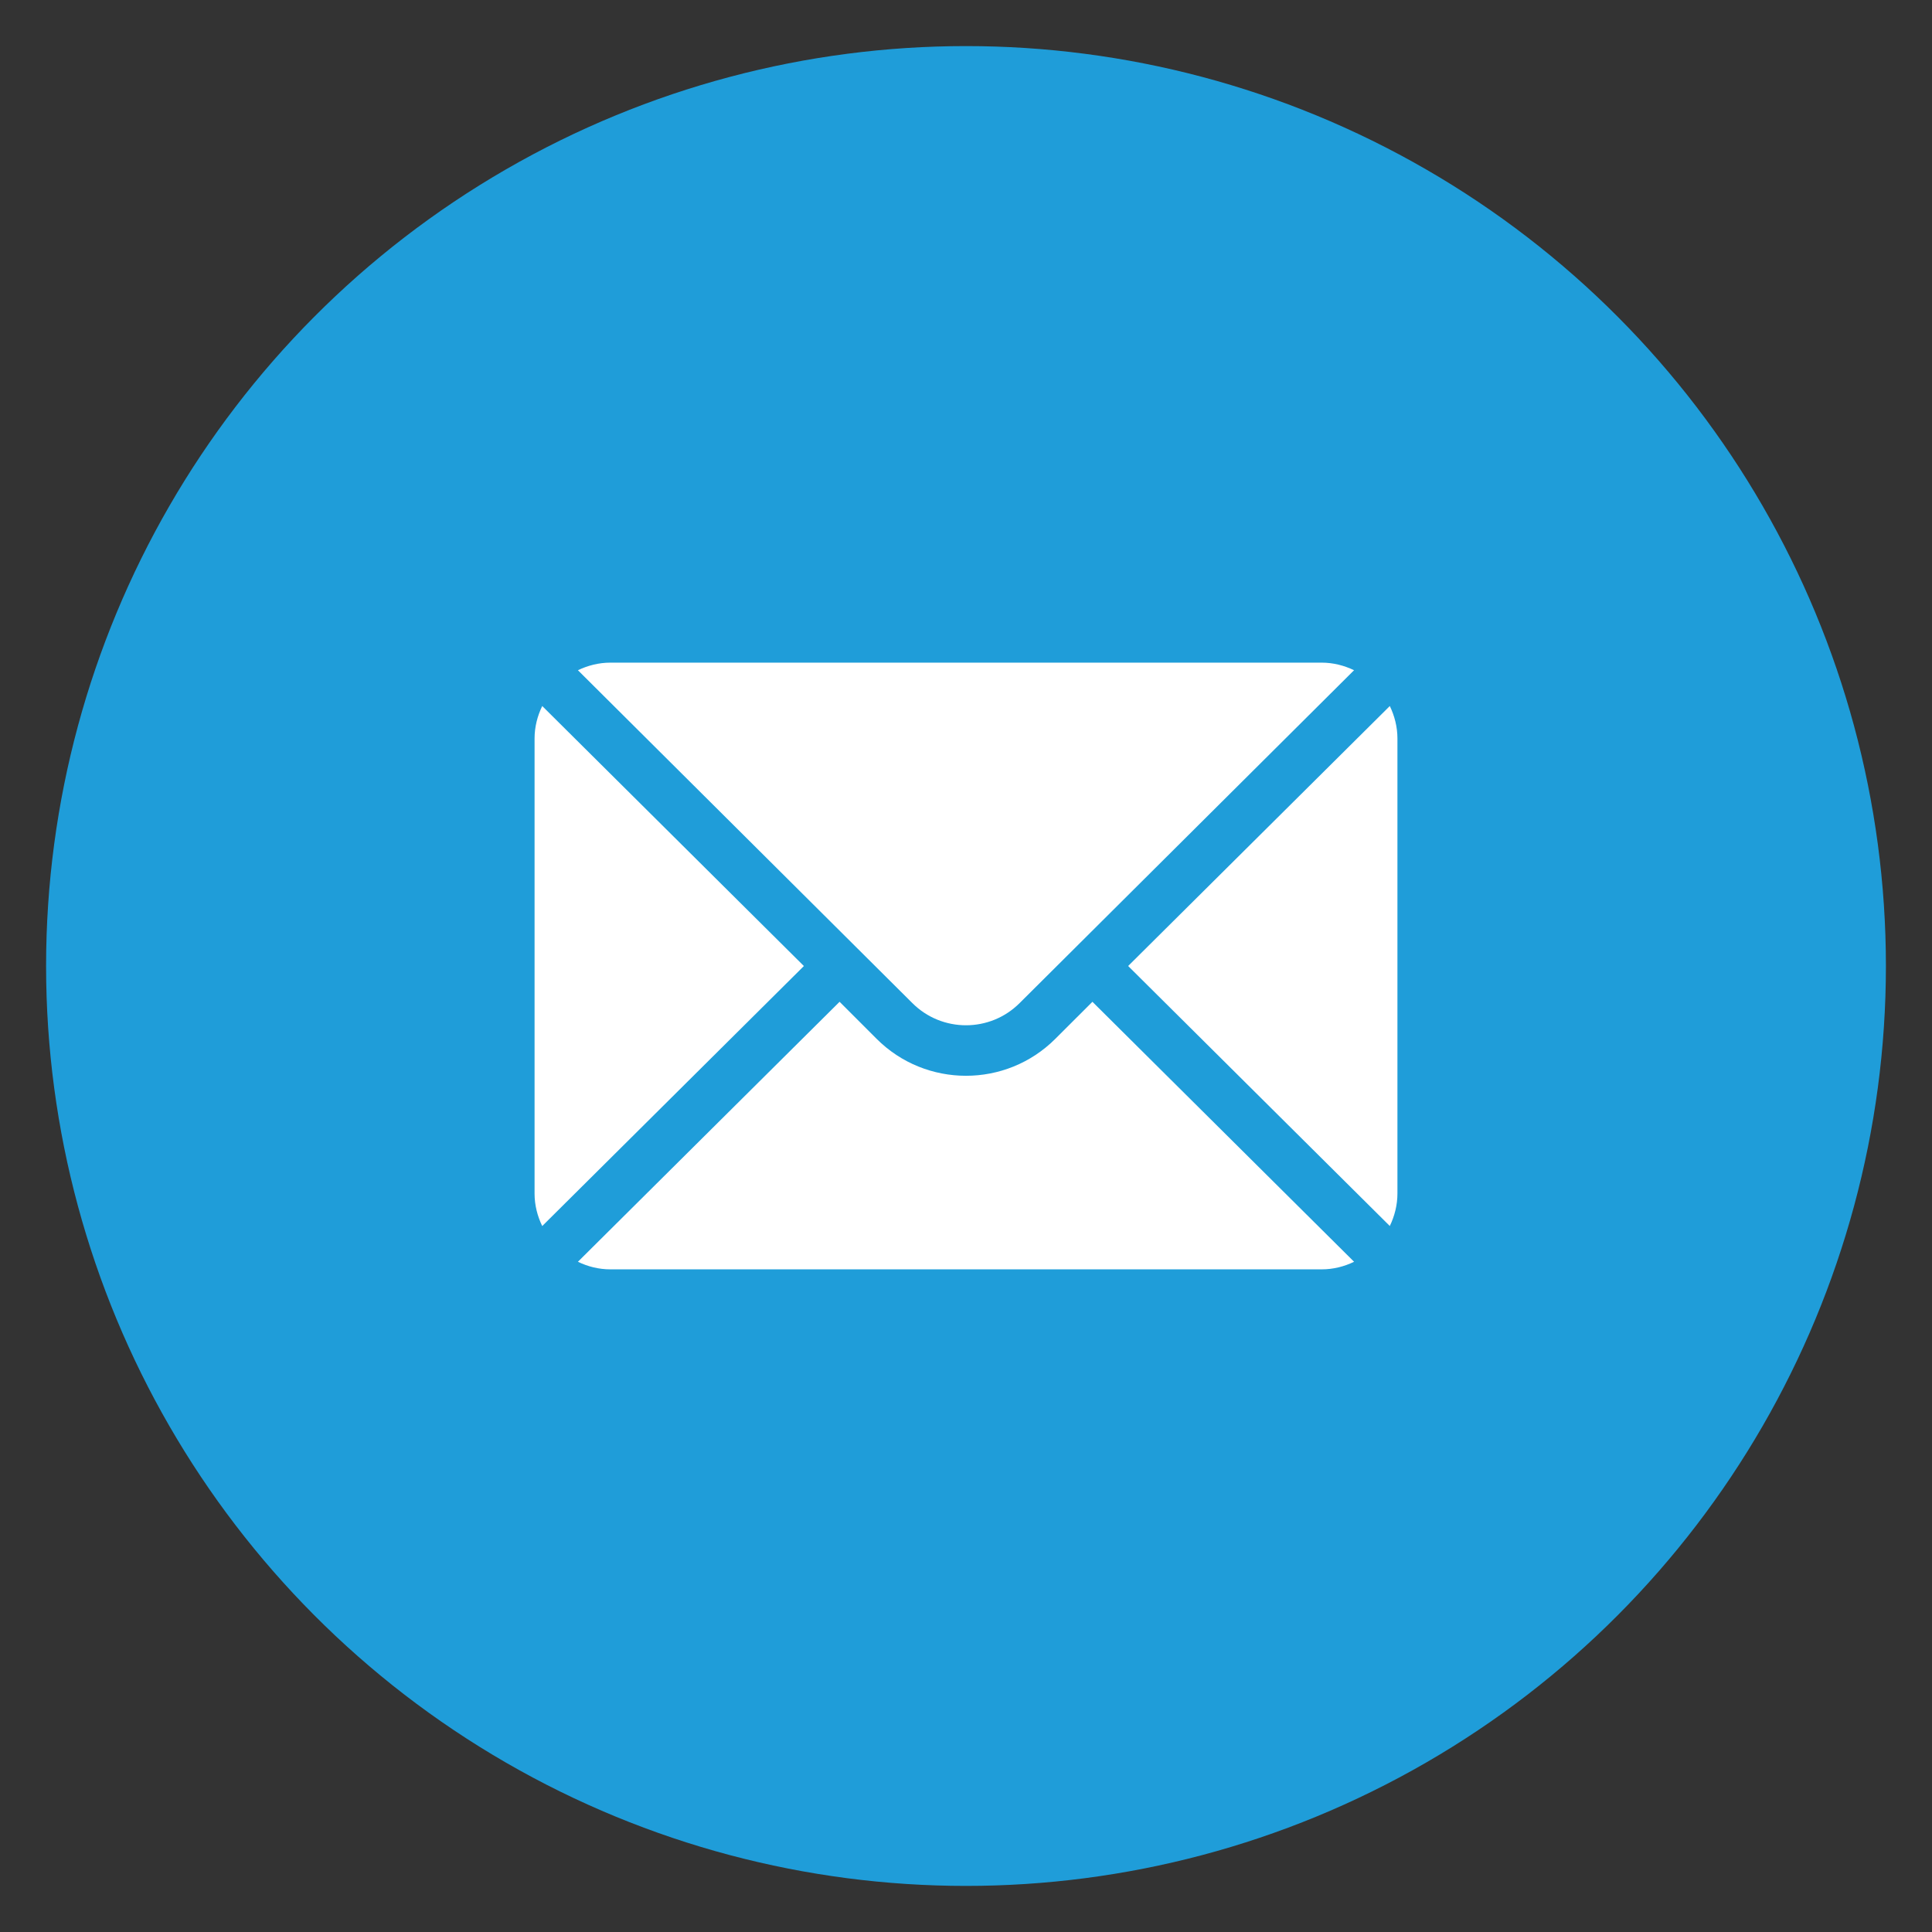
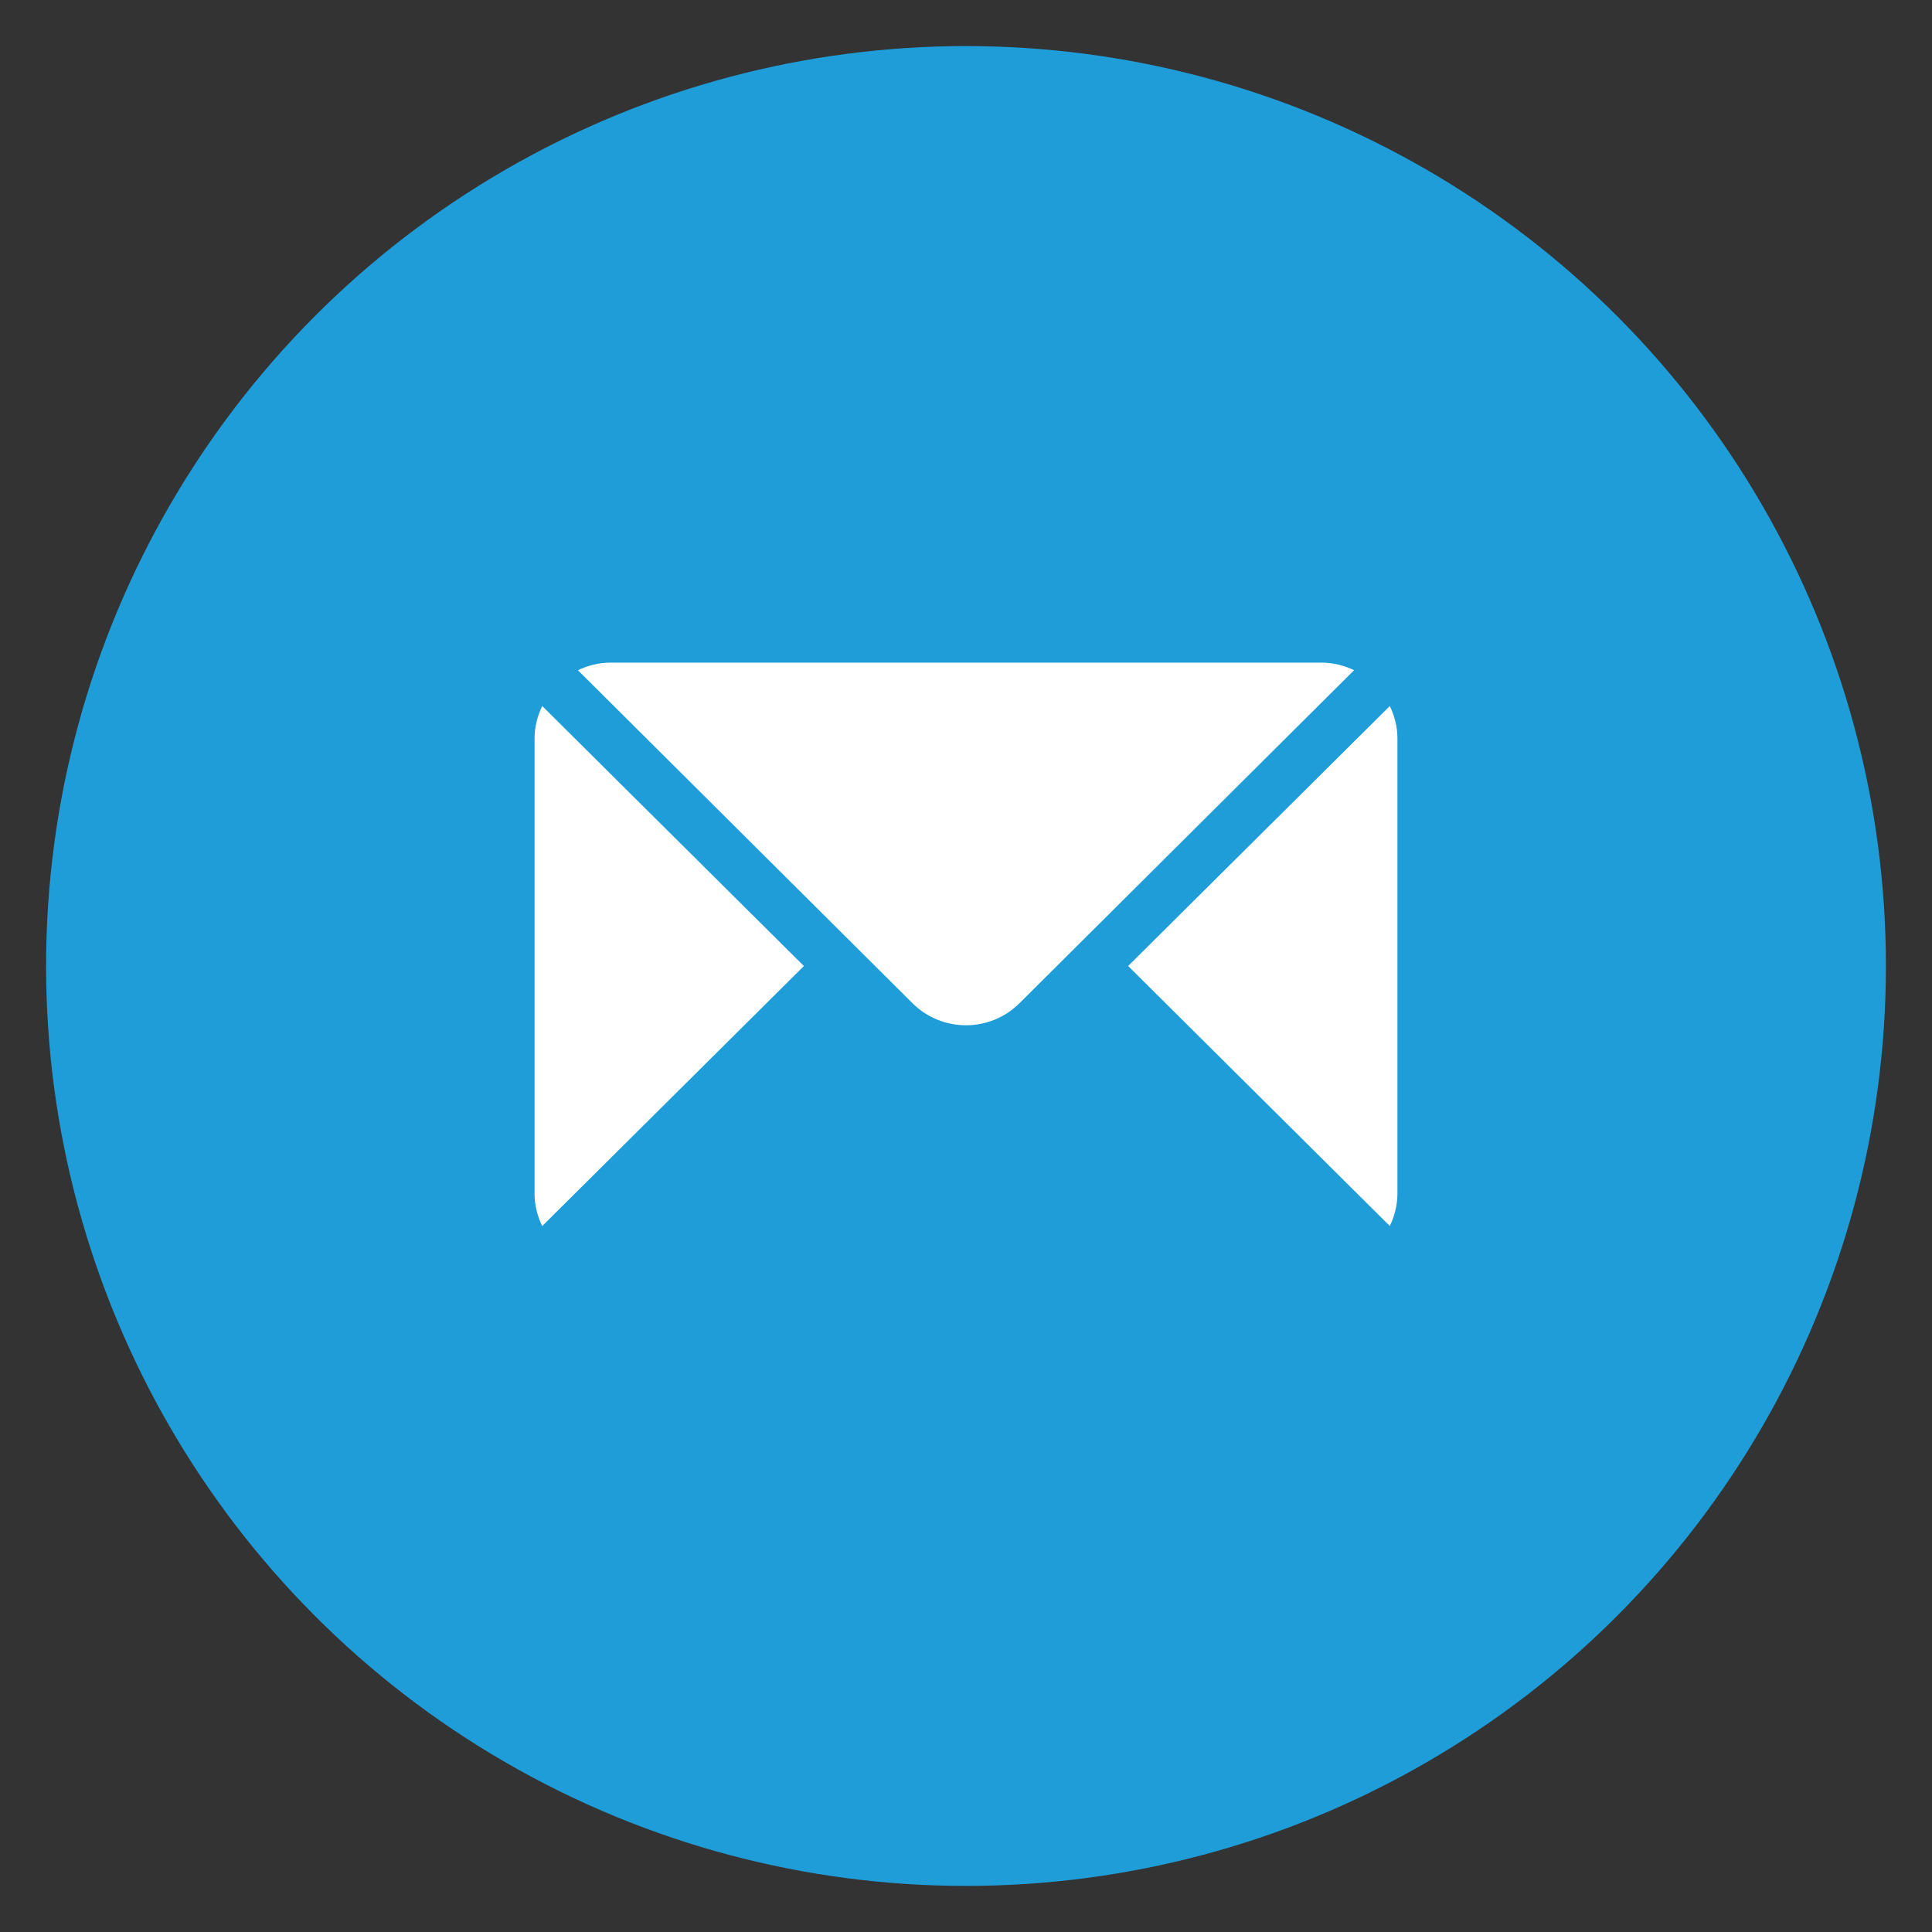
<svg xmlns="http://www.w3.org/2000/svg" version="1.1" id="Layer_1" x="0px" y="0px" width="55px" height="55px" viewBox="0 0 55 55" enable-background="new 0 0 55 55" xml:space="preserve">
  <rect x="0" y="0" width="55" height="55" fill="#333333" stroke="none" />
  <circle fill="#1F9DD9" cx="27.5" cy="27.5" r="26.188" />
  <g>
    <g>
      <g>
        <path fill="#FFFFFF" d="M39.565,20.099L32.116,27.5l7.449,7.402c0.135-0.282,0.217-0.593,0.217-0.925V21.023     C39.782,20.691,39.7,20.381,39.565,20.099z" />
      </g>
    </g>
    <g>
      <g>
        <path fill="#FFFFFF" d="M37.624,18.864H17.378c-0.334,0-0.644,0.082-0.926,0.216l9.521,9.476c0.842,0.842,2.211,0.842,3.053,0     l9.521-9.476C38.267,18.946,37.956,18.864,37.624,18.864z" />
      </g>
    </g>
    <g>
      <g>
        <path fill="#FFFFFF" d="M15.436,20.099c-0.136,0.282-0.218,0.593-0.218,0.925v12.954c0,0.332,0.082,0.644,0.218,0.925     l7.449-7.402L15.436,20.099z" />
      </g>
    </g>
    <g>
      <g>
-         <path fill="#FFFFFF" d="M31.099,28.519l-1.056,1.054c-1.402,1.403-3.685,1.403-5.088,0l-1.054-1.054l-7.449,7.401     c0.282,0.136,0.592,0.216,0.926,0.216h20.246c0.332,0,0.643-0.08,0.924-0.216L31.099,28.519z" />
-       </g>
+         </g>
    </g>
  </g>
</svg>